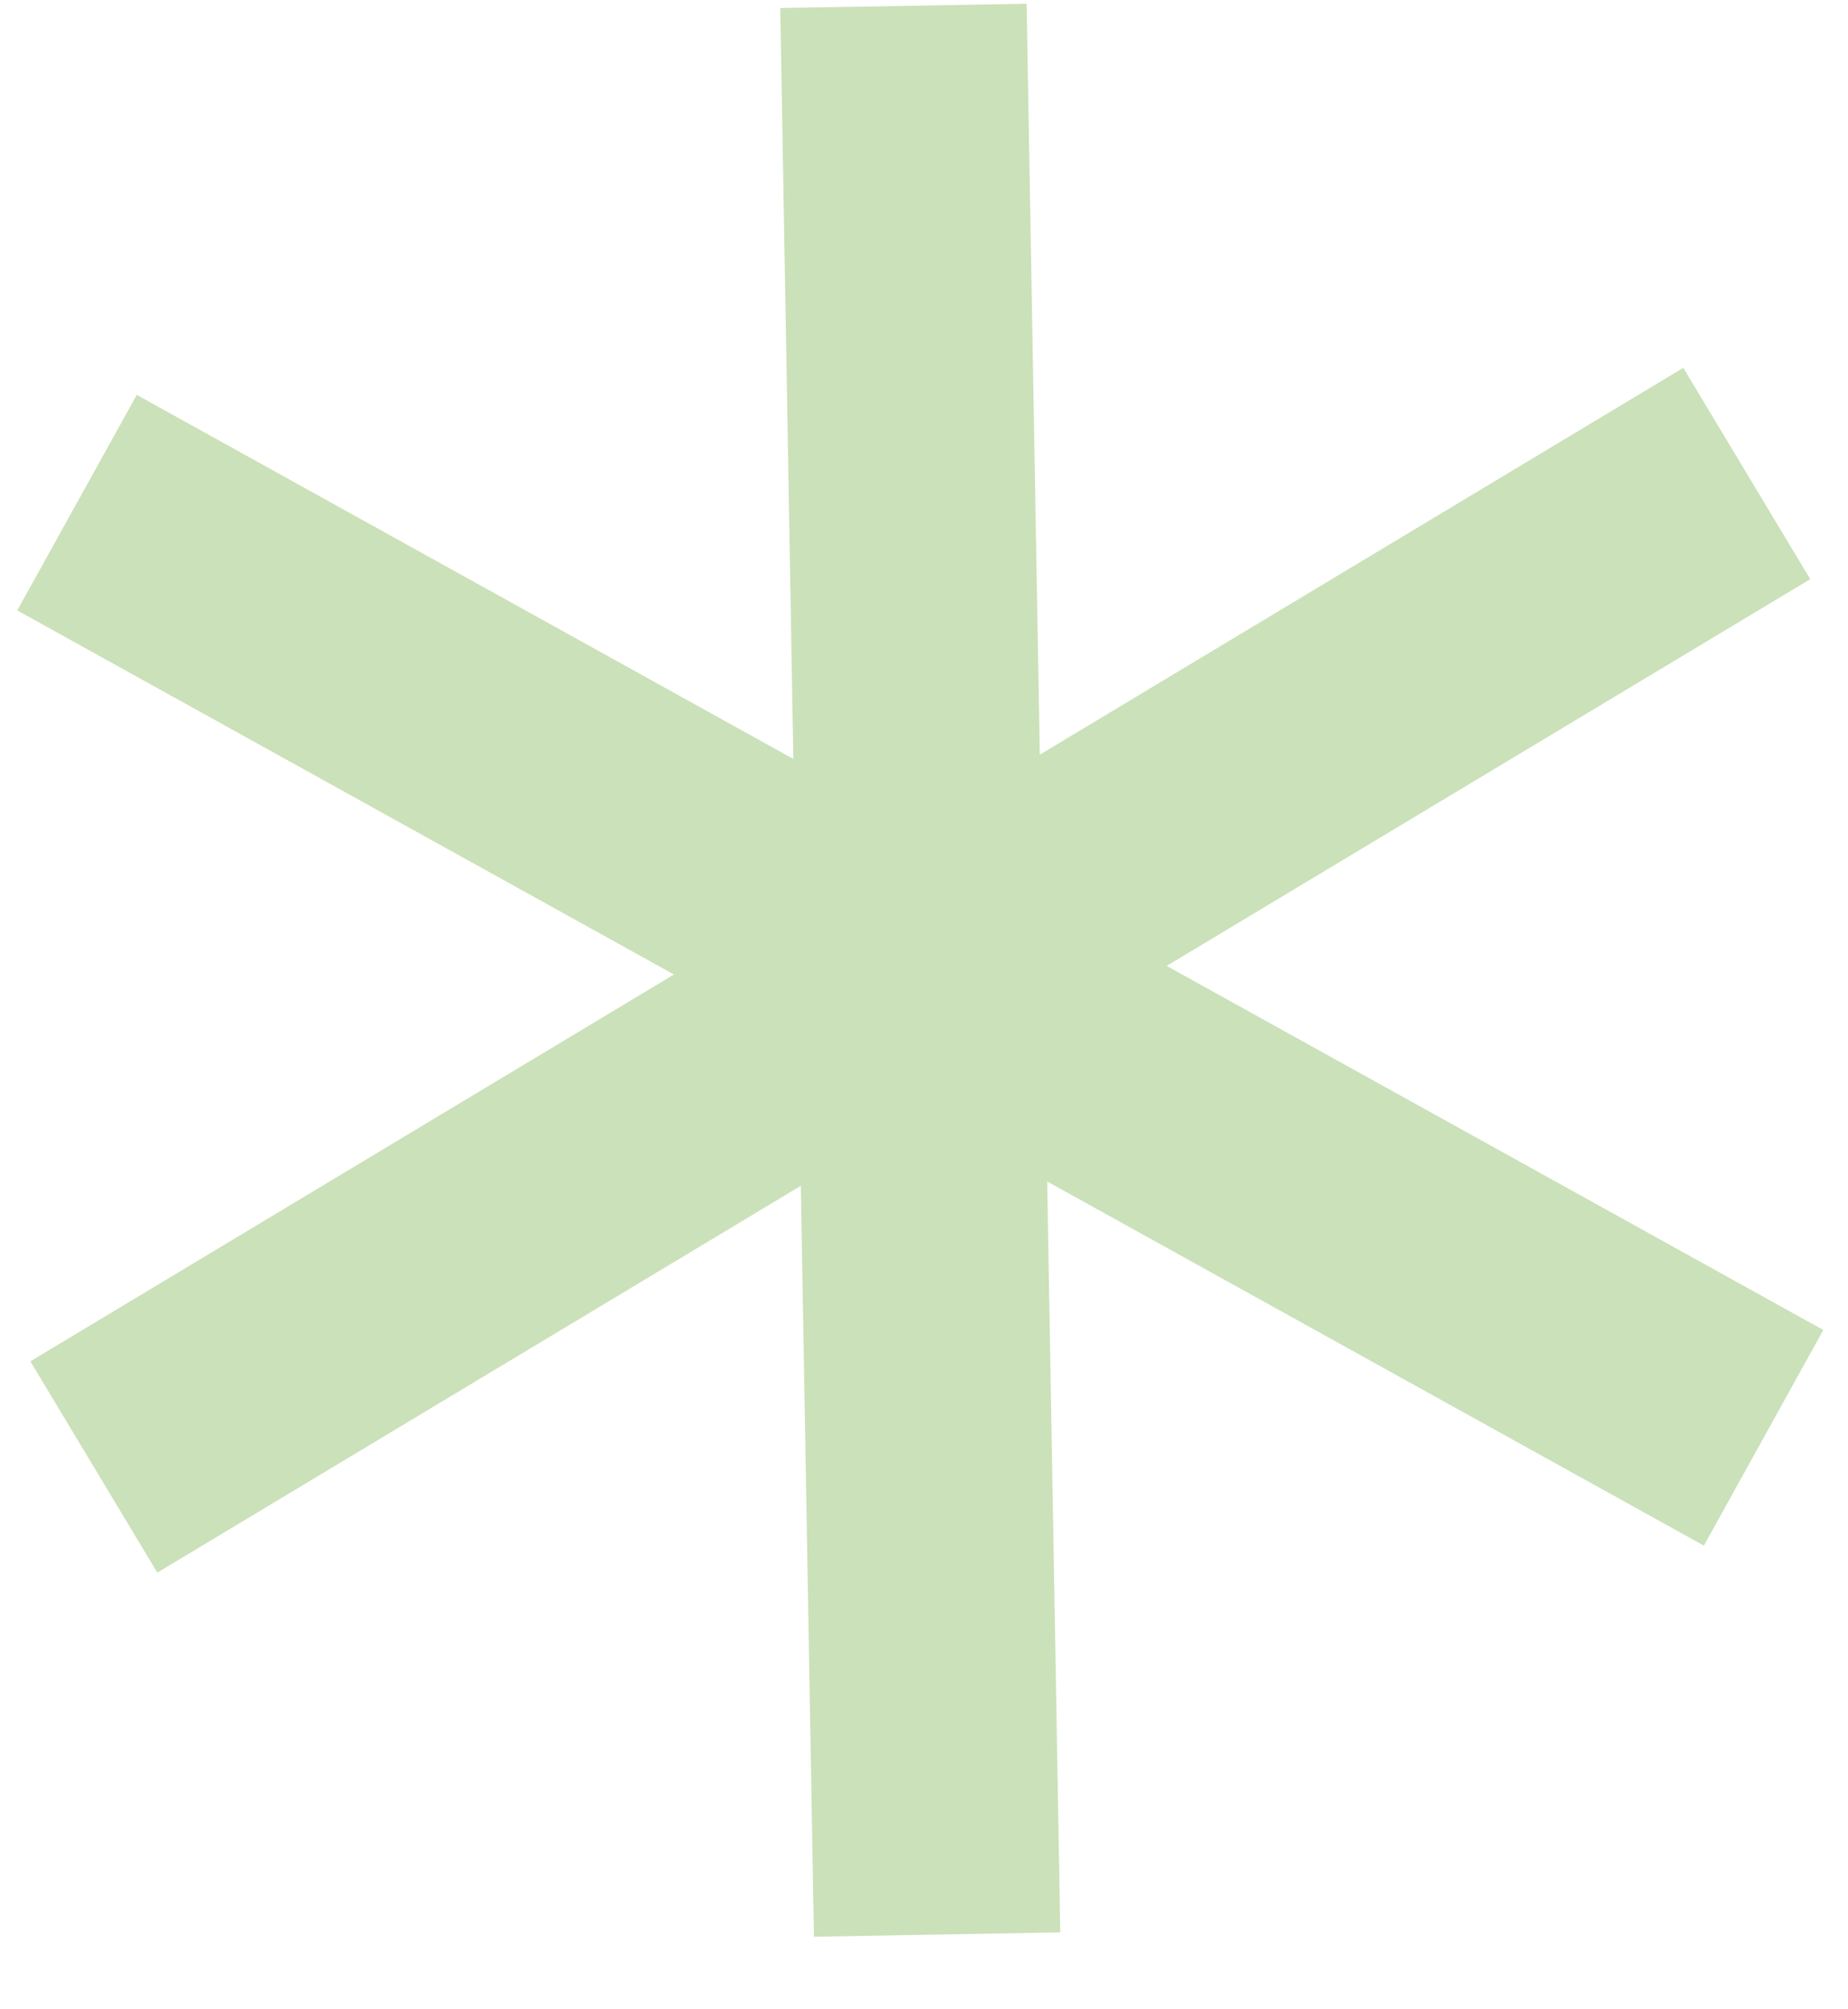
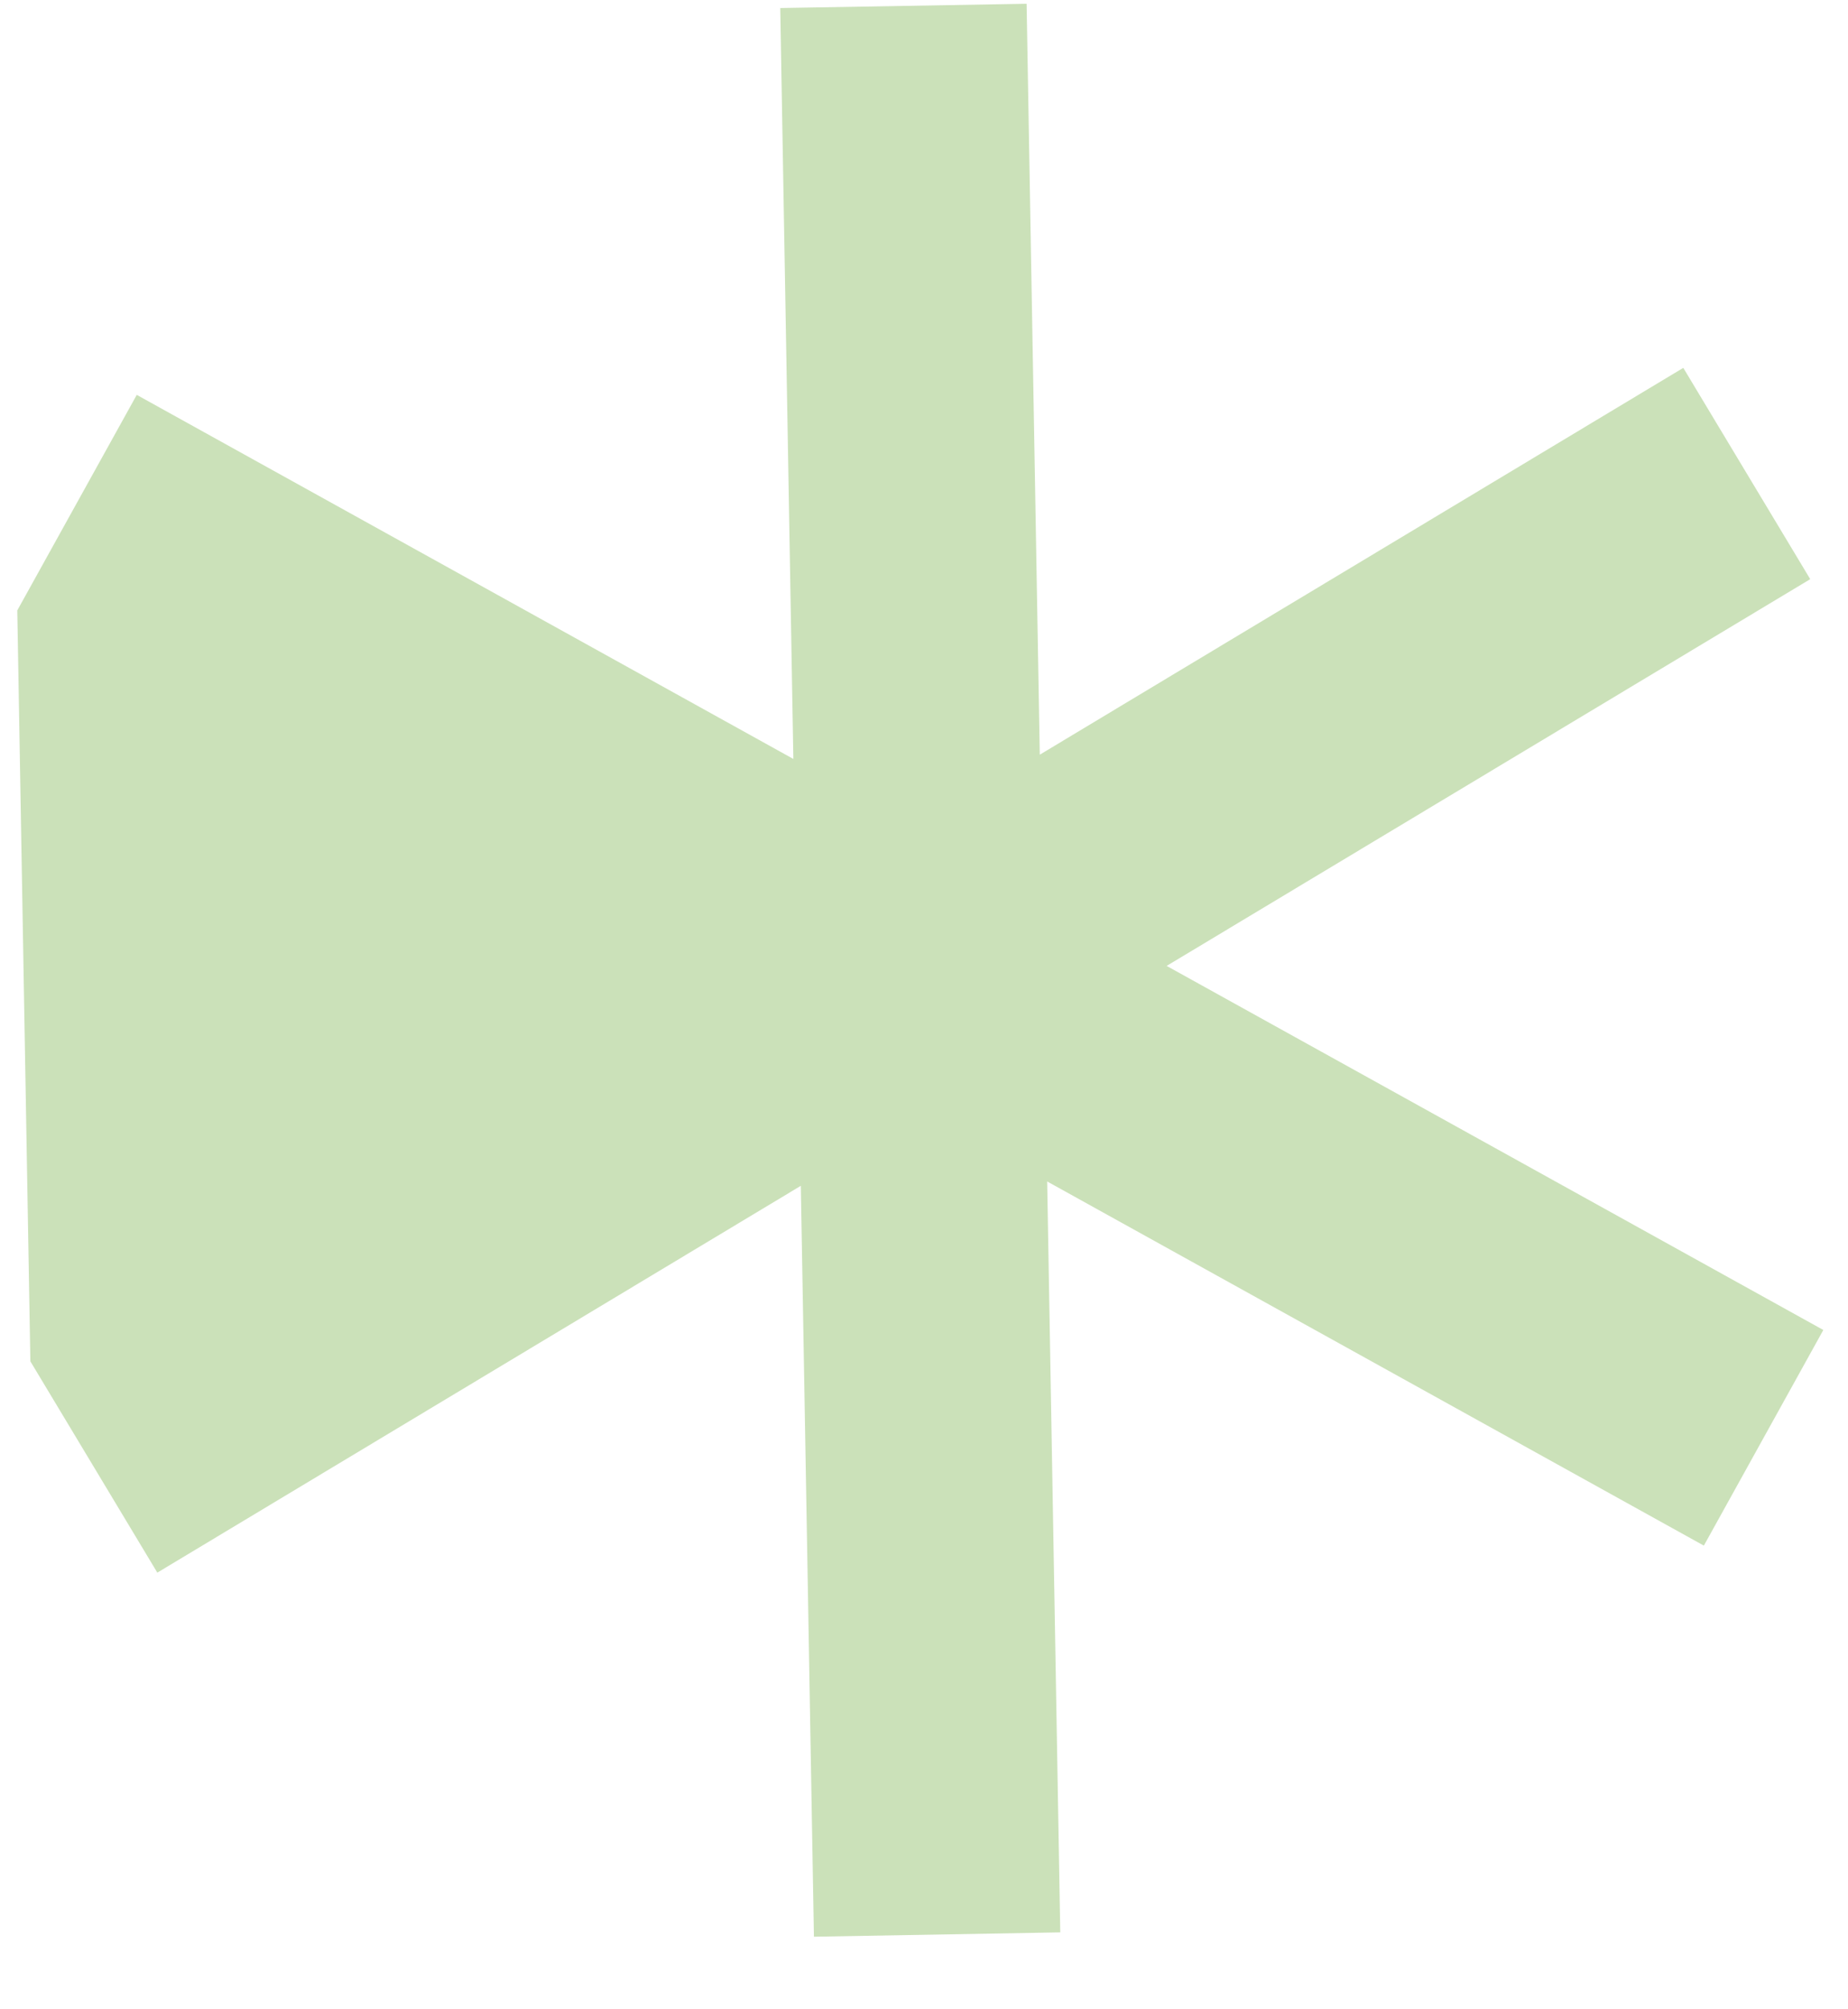
<svg xmlns="http://www.w3.org/2000/svg" width="23" height="25" viewBox="0 0 23 25" fill="none">
-   <path id="Union" fill-rule="evenodd" clip-rule="evenodd" d="M9.711 0.1L12.777 0.047L12.941 9.39L20.95 4.577L22.53 7.206L14.52 12.018L22.693 16.548L21.206 19.231L13.033 14.7L13.196 24.043L10.13 24.097L9.967 14.754L1.958 19.567L0.378 16.938L8.388 12.125L0.215 7.595L1.702 4.913L9.874 9.443L9.711 0.1Z" fill="#CBE1B9" />
+   <path id="Union" fill-rule="evenodd" clip-rule="evenodd" d="M9.711 0.1L12.777 0.047L12.941 9.39L20.95 4.577L22.53 7.206L14.52 12.018L22.693 16.548L21.206 19.231L13.033 14.7L13.196 24.043L10.13 24.097L9.967 14.754L1.958 19.567L0.378 16.938L0.215 7.595L1.702 4.913L9.874 9.443L9.711 0.1Z" fill="#CBE1B9" />
</svg>